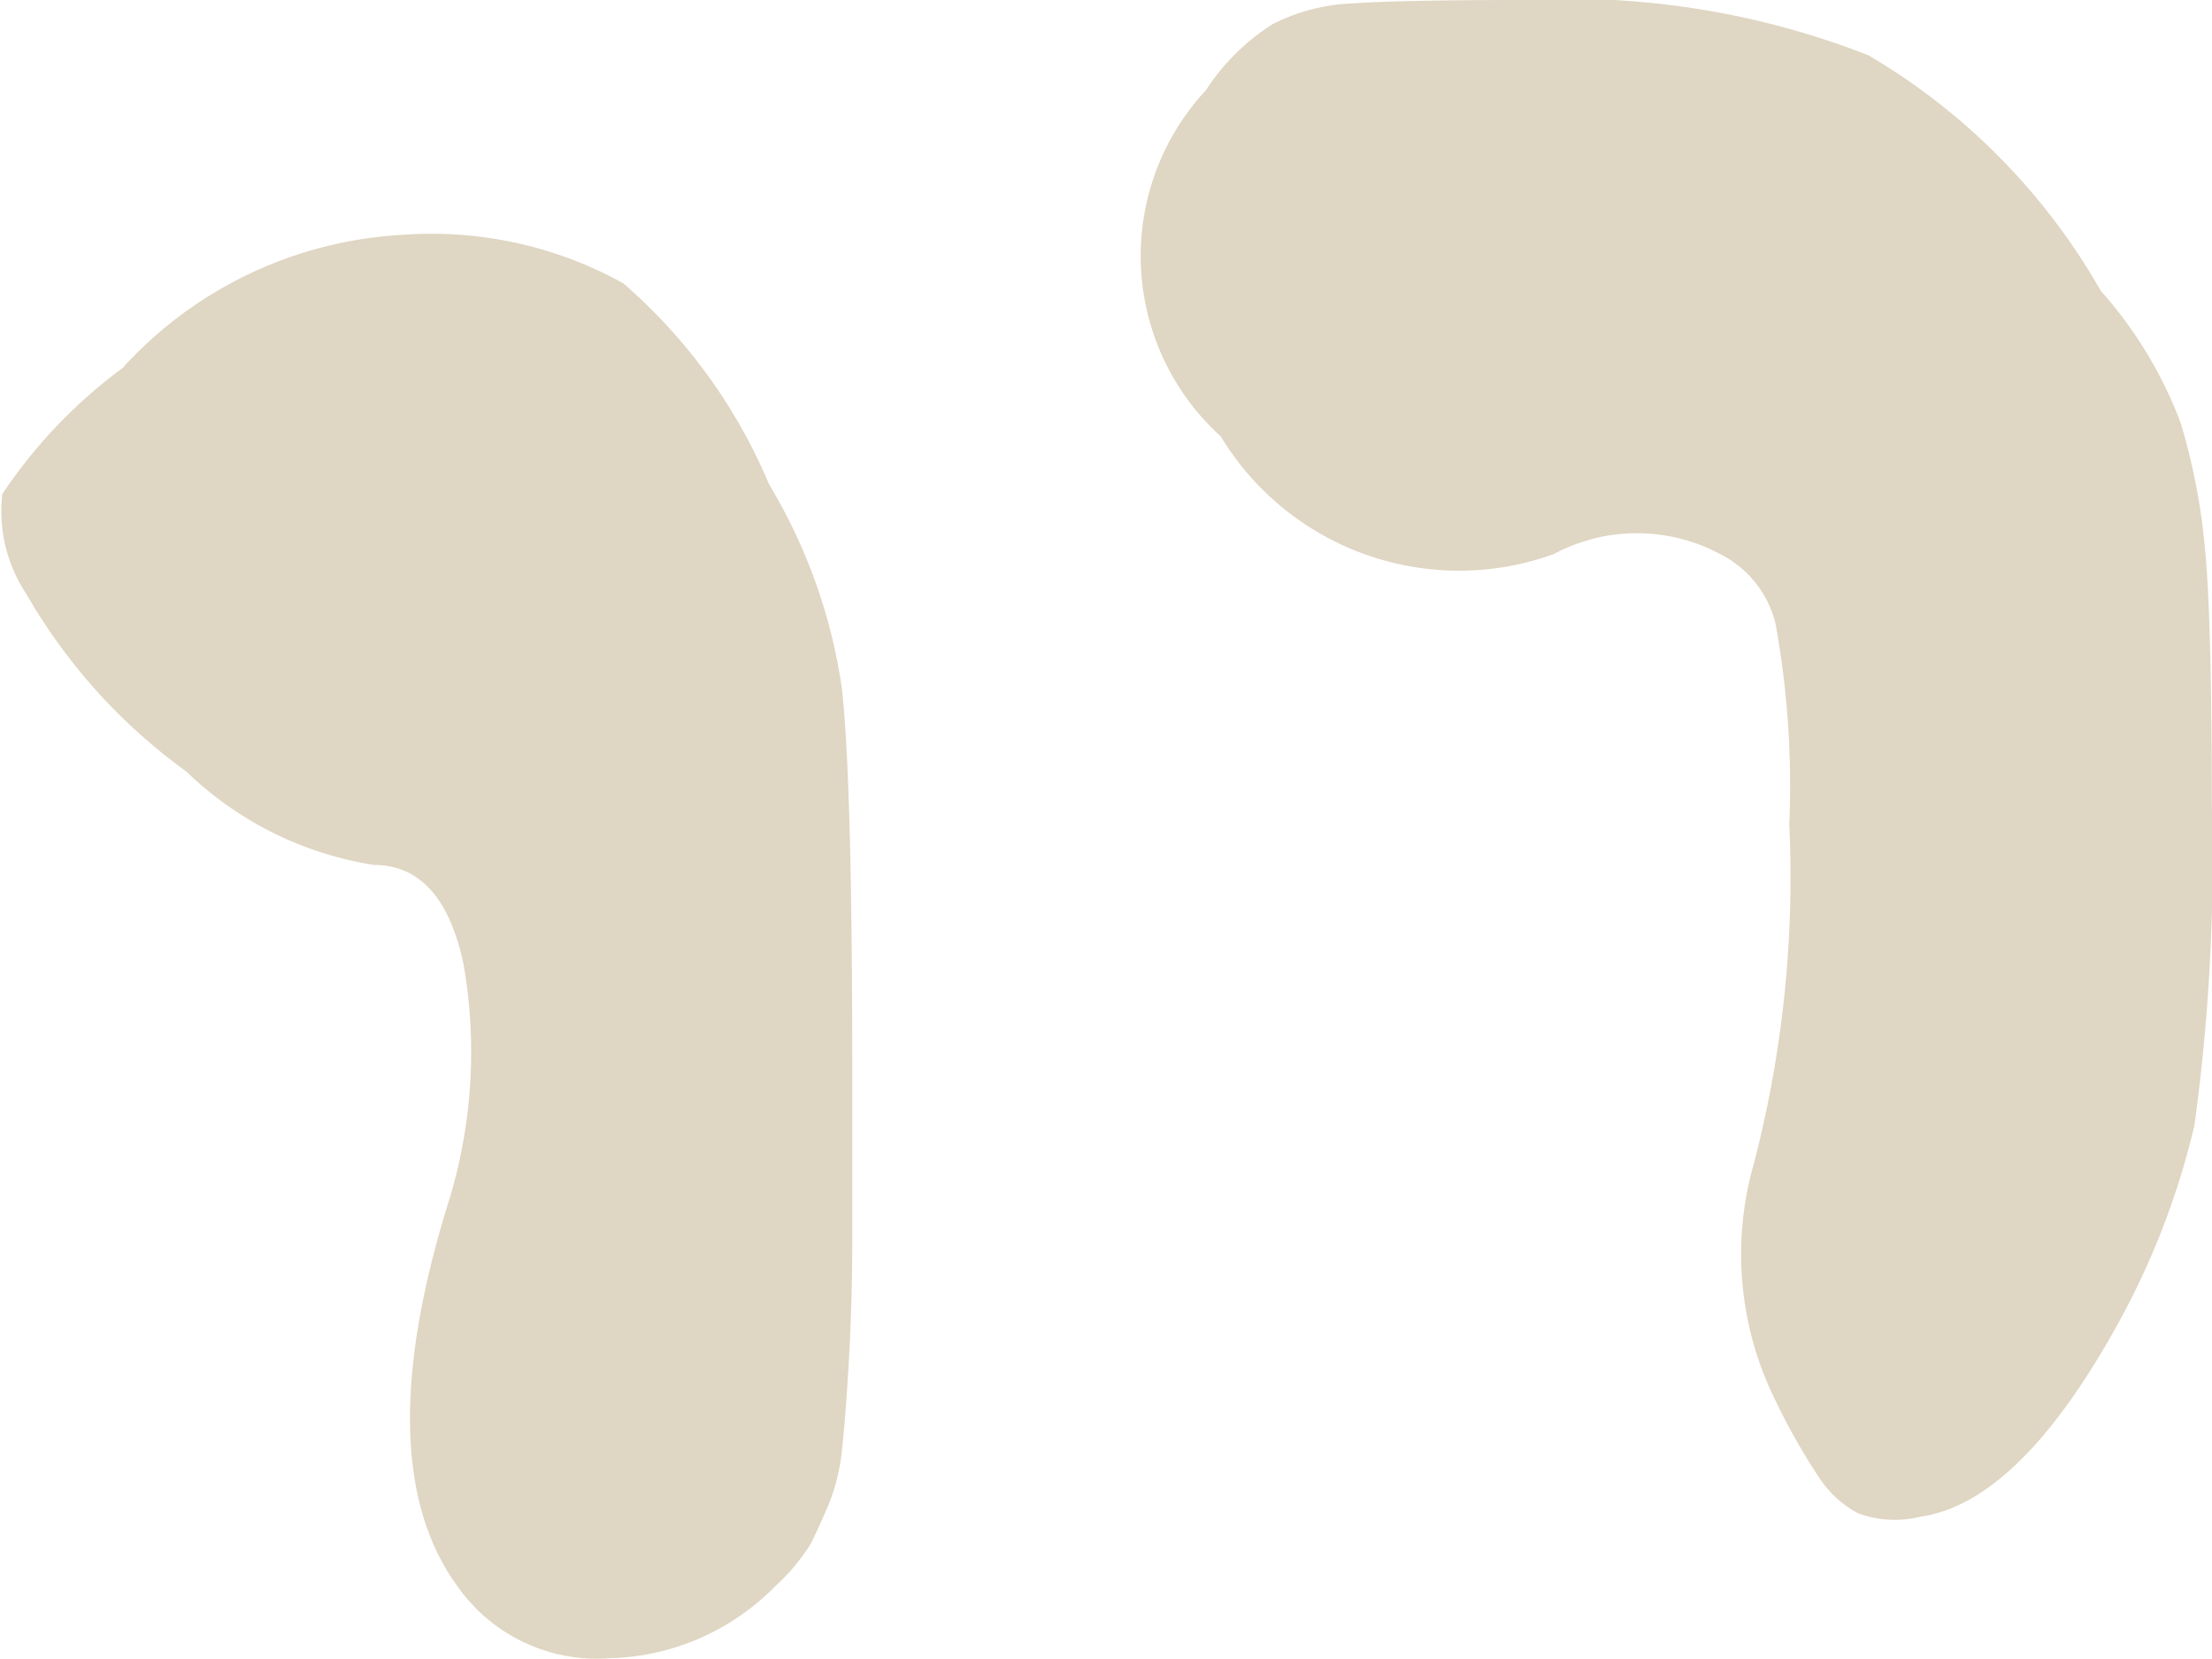
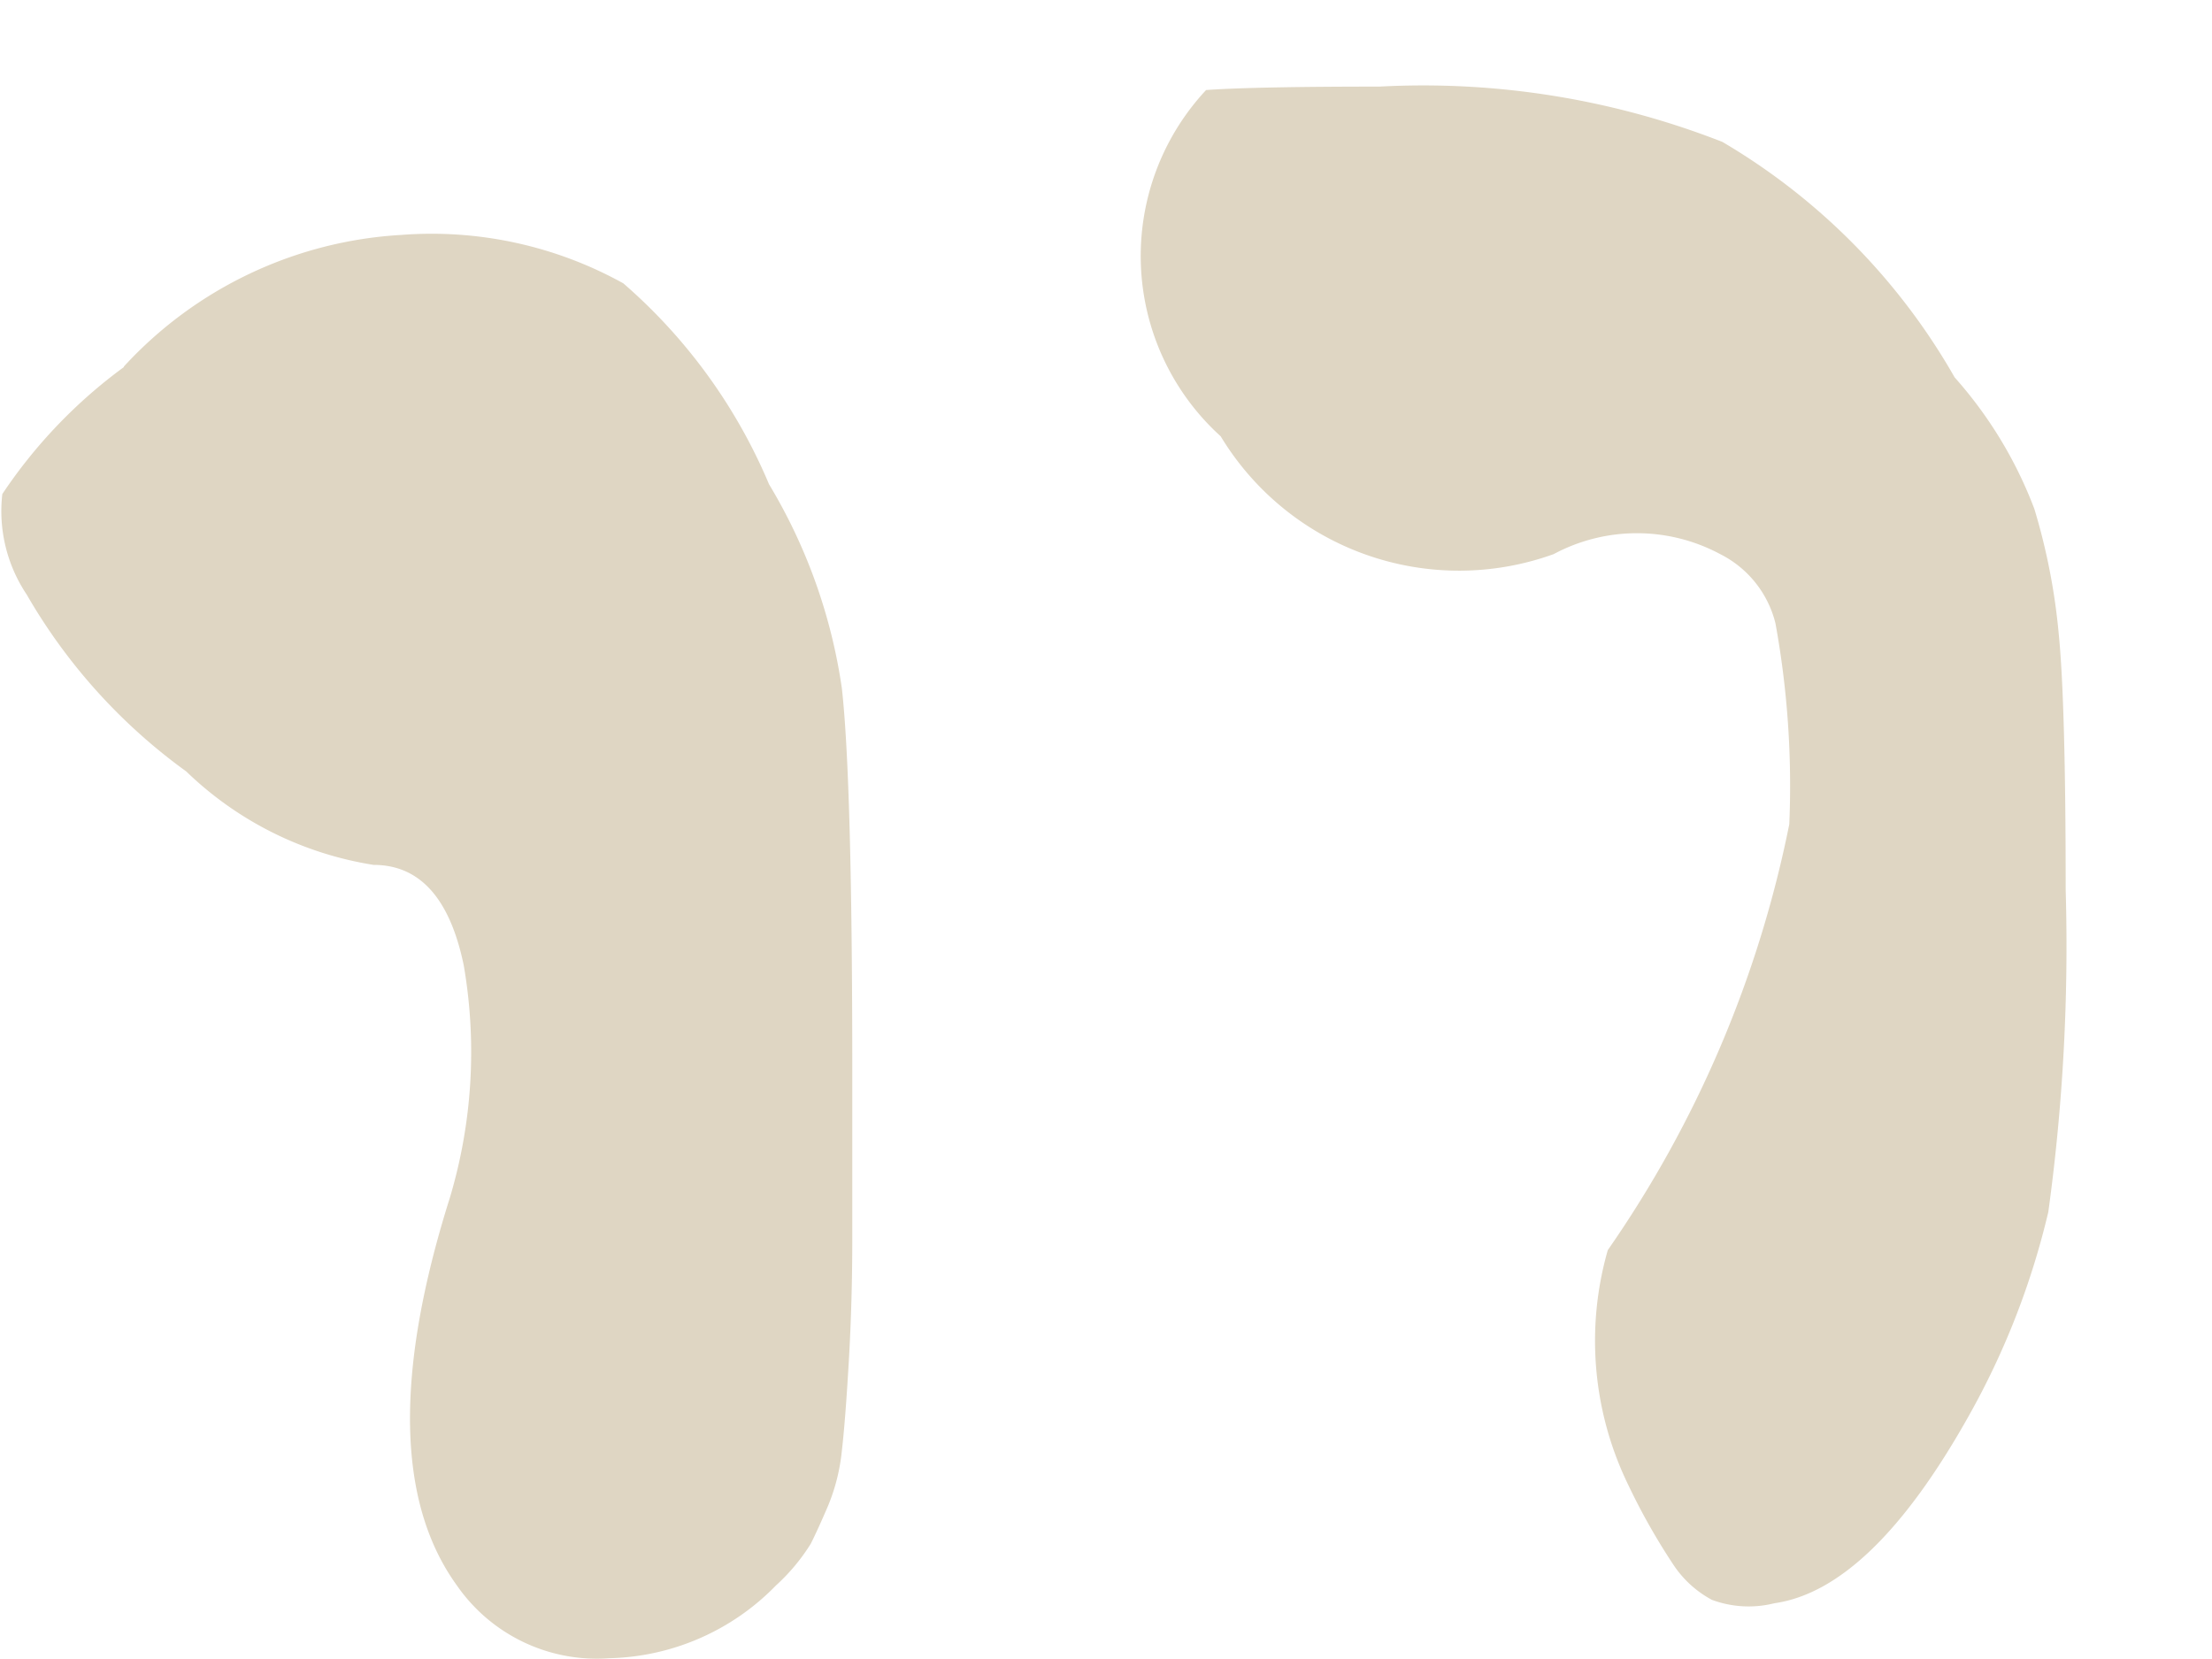
<svg xmlns="http://www.w3.org/2000/svg" width="20" height="15" viewBox="0 0 20 15">
-   <path id="info_icon2" d="M-9.173-65.084a1.988,1.988,0,0,1,.6-.595,1.738,1.738,0,0,1,.721-.188q.439-.031,1.568-.031a7.418,7.418,0,0,1,3.1.5,5.8,5.8,0,0,1,2.1,2.129,3.817,3.817,0,0,1,.721,1.19,5.673,5.673,0,0,1,.22,1.127q.063.626.063,2.317a17.628,17.628,0,0,1-.157,2.912,7.052,7.052,0,0,1-.721,1.847q-.878,1.566-1.756,1.691a.956.956,0,0,1-.565-.031.964.964,0,0,1-.345-.313,5.833,5.833,0,0,1-.408-.72,2.975,2.975,0,0,1-.188-2.129A10.277,10.277,0,0,0-3.9-58.446a8.186,8.186,0,0,0-.125-1.816.957.957,0,0,0-.5-.626,1.593,1.593,0,0,0-1.505,0,2.519,2.519,0,0,1-3.011-1.065A2.2,2.2,0,0,1-9.173-65.084Zm-9.785,2.5a3.693,3.693,0,0,1,2.509-1.19,3.574,3.574,0,0,1,2.007.438,4.934,4.934,0,0,1,1.317,1.816,4.944,4.944,0,0,1,.659,1.847q.094.845.094,3.476v1.5q0,.564-.031,1.1t-.063.814a1.76,1.76,0,0,1-.125.5q-.094.219-.157.344a1.783,1.783,0,0,1-.314.376,2.171,2.171,0,0,1-1.505.658,1.54,1.54,0,0,1-1.38-.658q-.815-1.127-.063-3.507a4.6,4.6,0,0,0,.125-2.1q-.188-.908-.815-.908a3.141,3.141,0,0,1-1.694-.845,5.136,5.136,0,0,1-1.443-1.6,1.354,1.354,0,0,1-.22-.908A4.555,4.555,0,0,1-18.958-62.579Z" transform="translate(20.078 65.898)" fill="#dfd6c3" />
+   <path id="info_icon2" d="M-9.173-65.084q.439-.031,1.568-.031a7.418,7.418,0,0,1,3.1.5,5.8,5.8,0,0,1,2.1,2.129,3.817,3.817,0,0,1,.721,1.19,5.673,5.673,0,0,1,.22,1.127q.063.626.063,2.317a17.628,17.628,0,0,1-.157,2.912,7.052,7.052,0,0,1-.721,1.847q-.878,1.566-1.756,1.691a.956.956,0,0,1-.565-.031.964.964,0,0,1-.345-.313,5.833,5.833,0,0,1-.408-.72,2.975,2.975,0,0,1-.188-2.129A10.277,10.277,0,0,0-3.9-58.446a8.186,8.186,0,0,0-.125-1.816.957.957,0,0,0-.5-.626,1.593,1.593,0,0,0-1.505,0,2.519,2.519,0,0,1-3.011-1.065A2.2,2.2,0,0,1-9.173-65.084Zm-9.785,2.5a3.693,3.693,0,0,1,2.509-1.19,3.574,3.574,0,0,1,2.007.438,4.934,4.934,0,0,1,1.317,1.816,4.944,4.944,0,0,1,.659,1.847q.094.845.094,3.476v1.5q0,.564-.031,1.1t-.063.814a1.76,1.76,0,0,1-.125.5q-.094.219-.157.344a1.783,1.783,0,0,1-.314.376,2.171,2.171,0,0,1-1.505.658,1.54,1.54,0,0,1-1.38-.658q-.815-1.127-.063-3.507a4.6,4.6,0,0,0,.125-2.1q-.188-.908-.815-.908a3.141,3.141,0,0,1-1.694-.845,5.136,5.136,0,0,1-1.443-1.6,1.354,1.354,0,0,1-.22-.908A4.555,4.555,0,0,1-18.958-62.579Z" transform="translate(20.078 65.898)" fill="#dfd6c3" />
</svg>